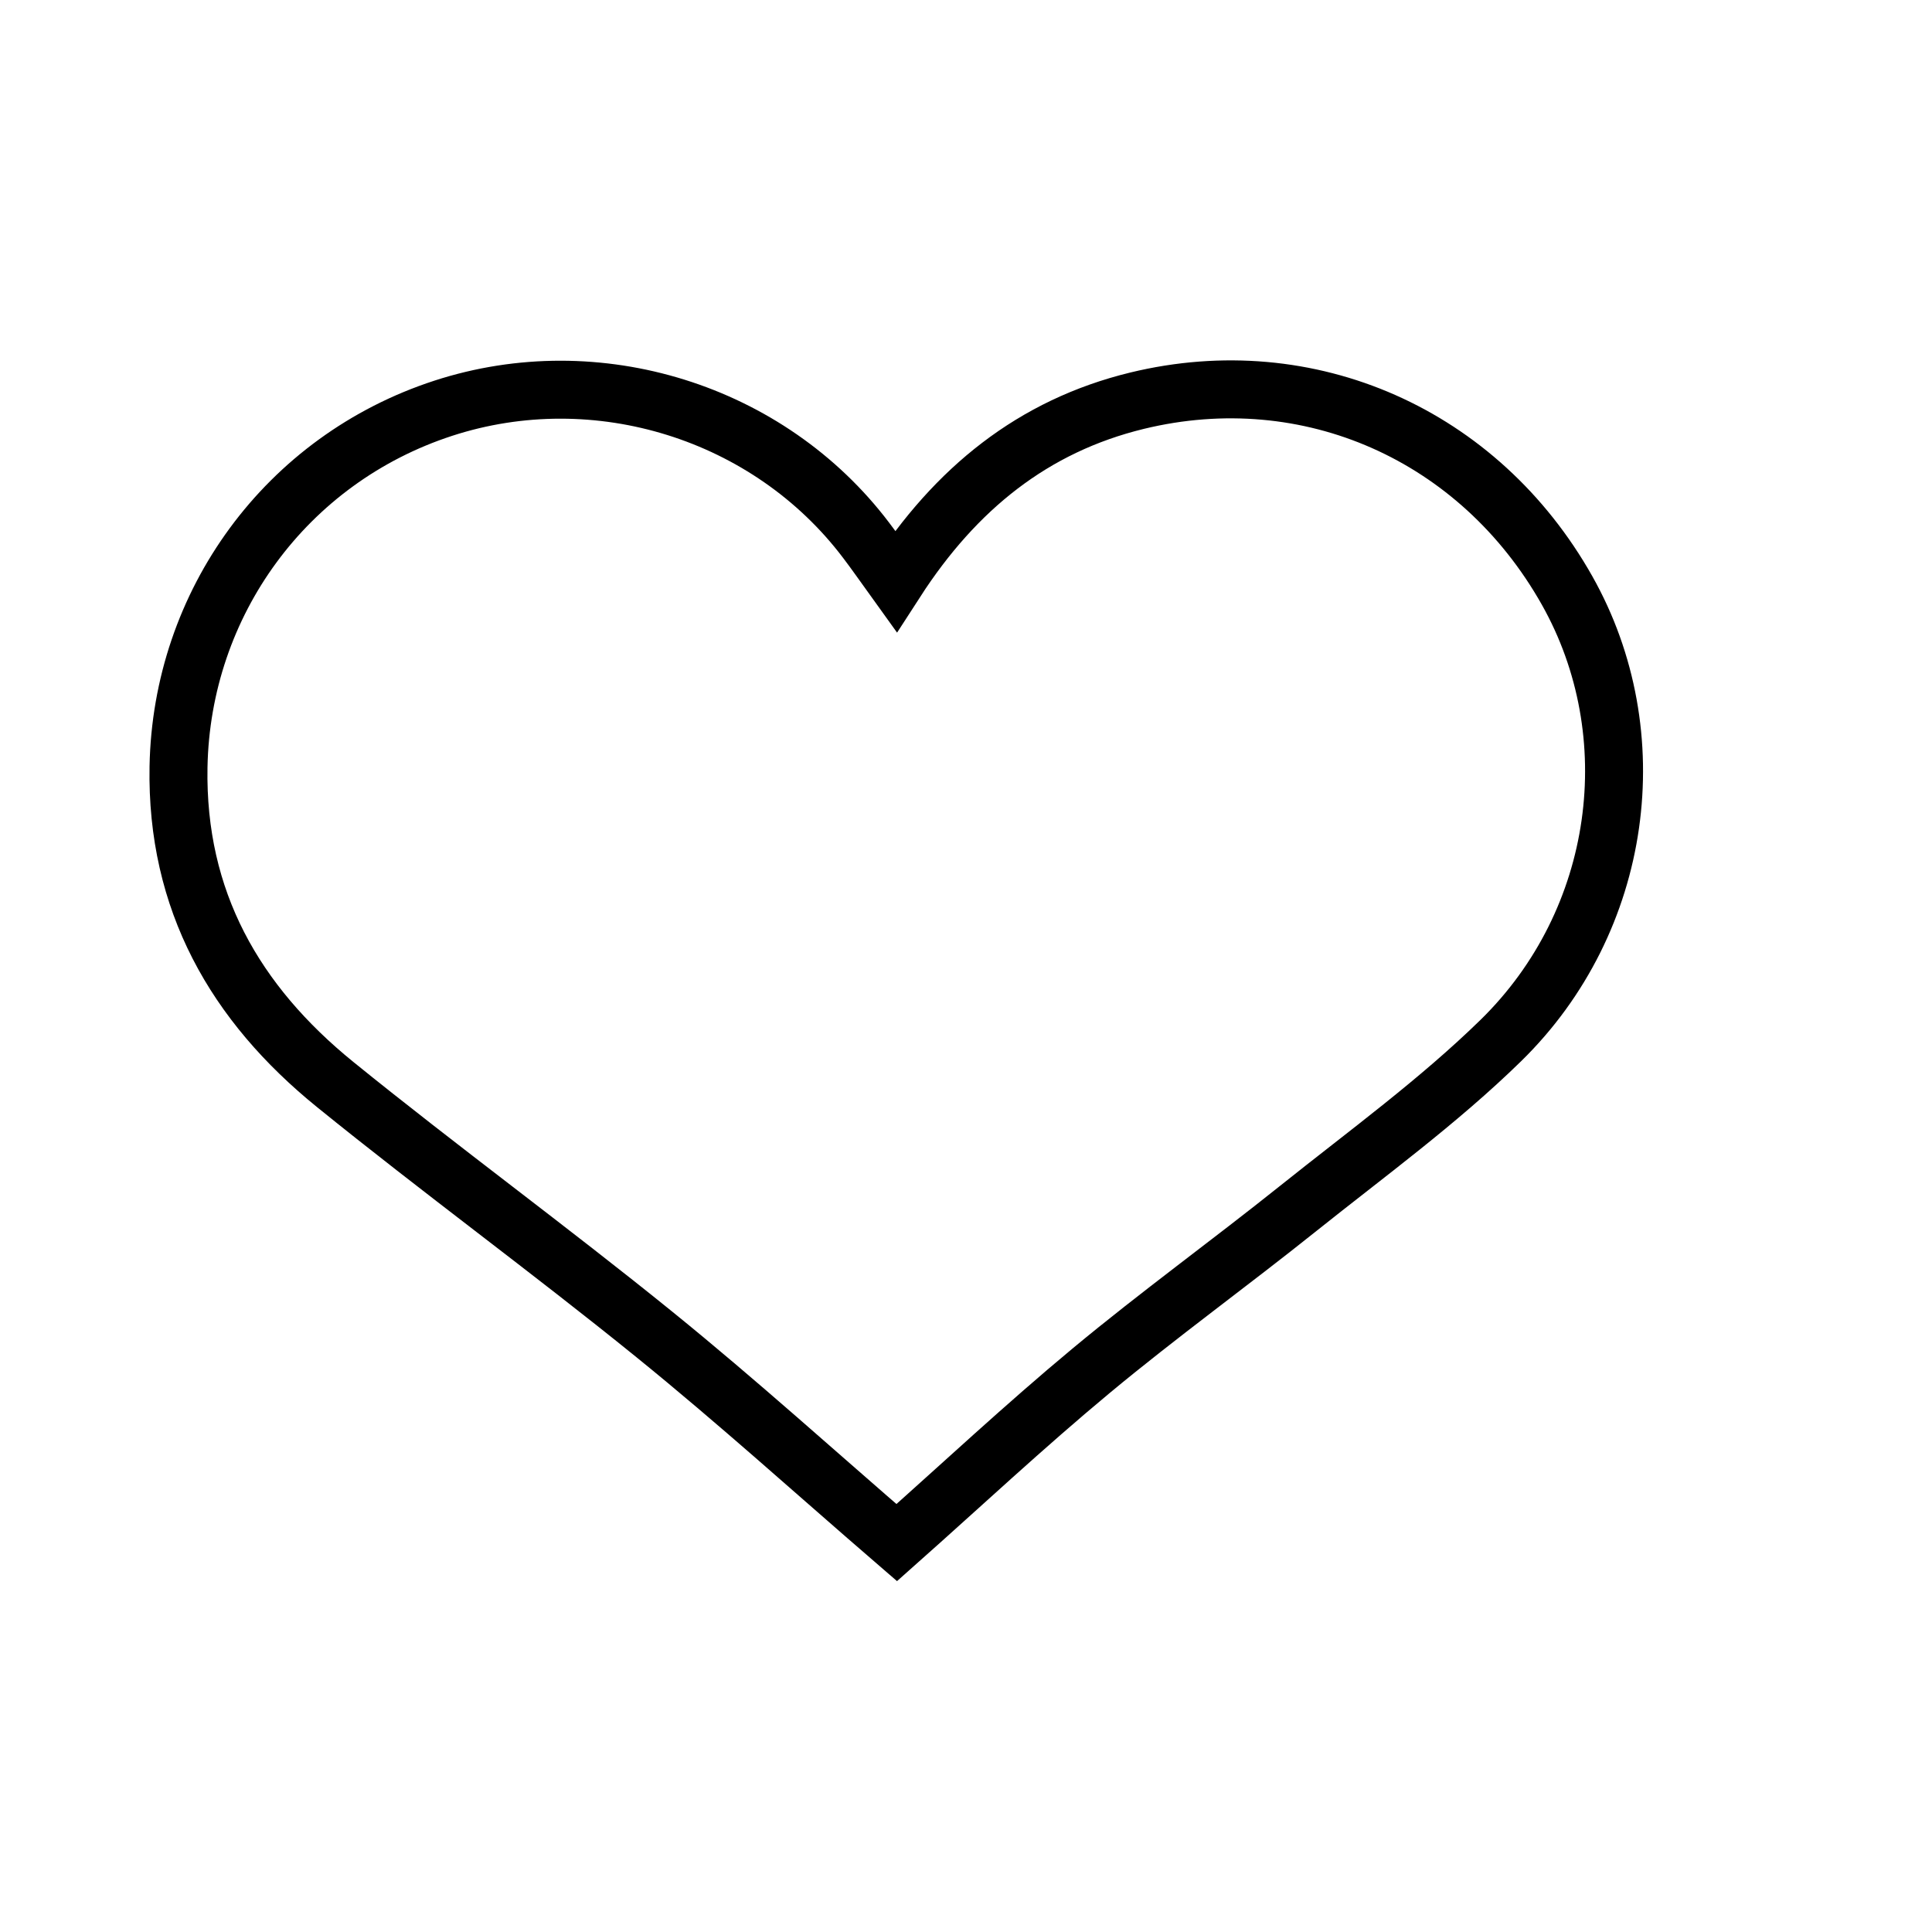
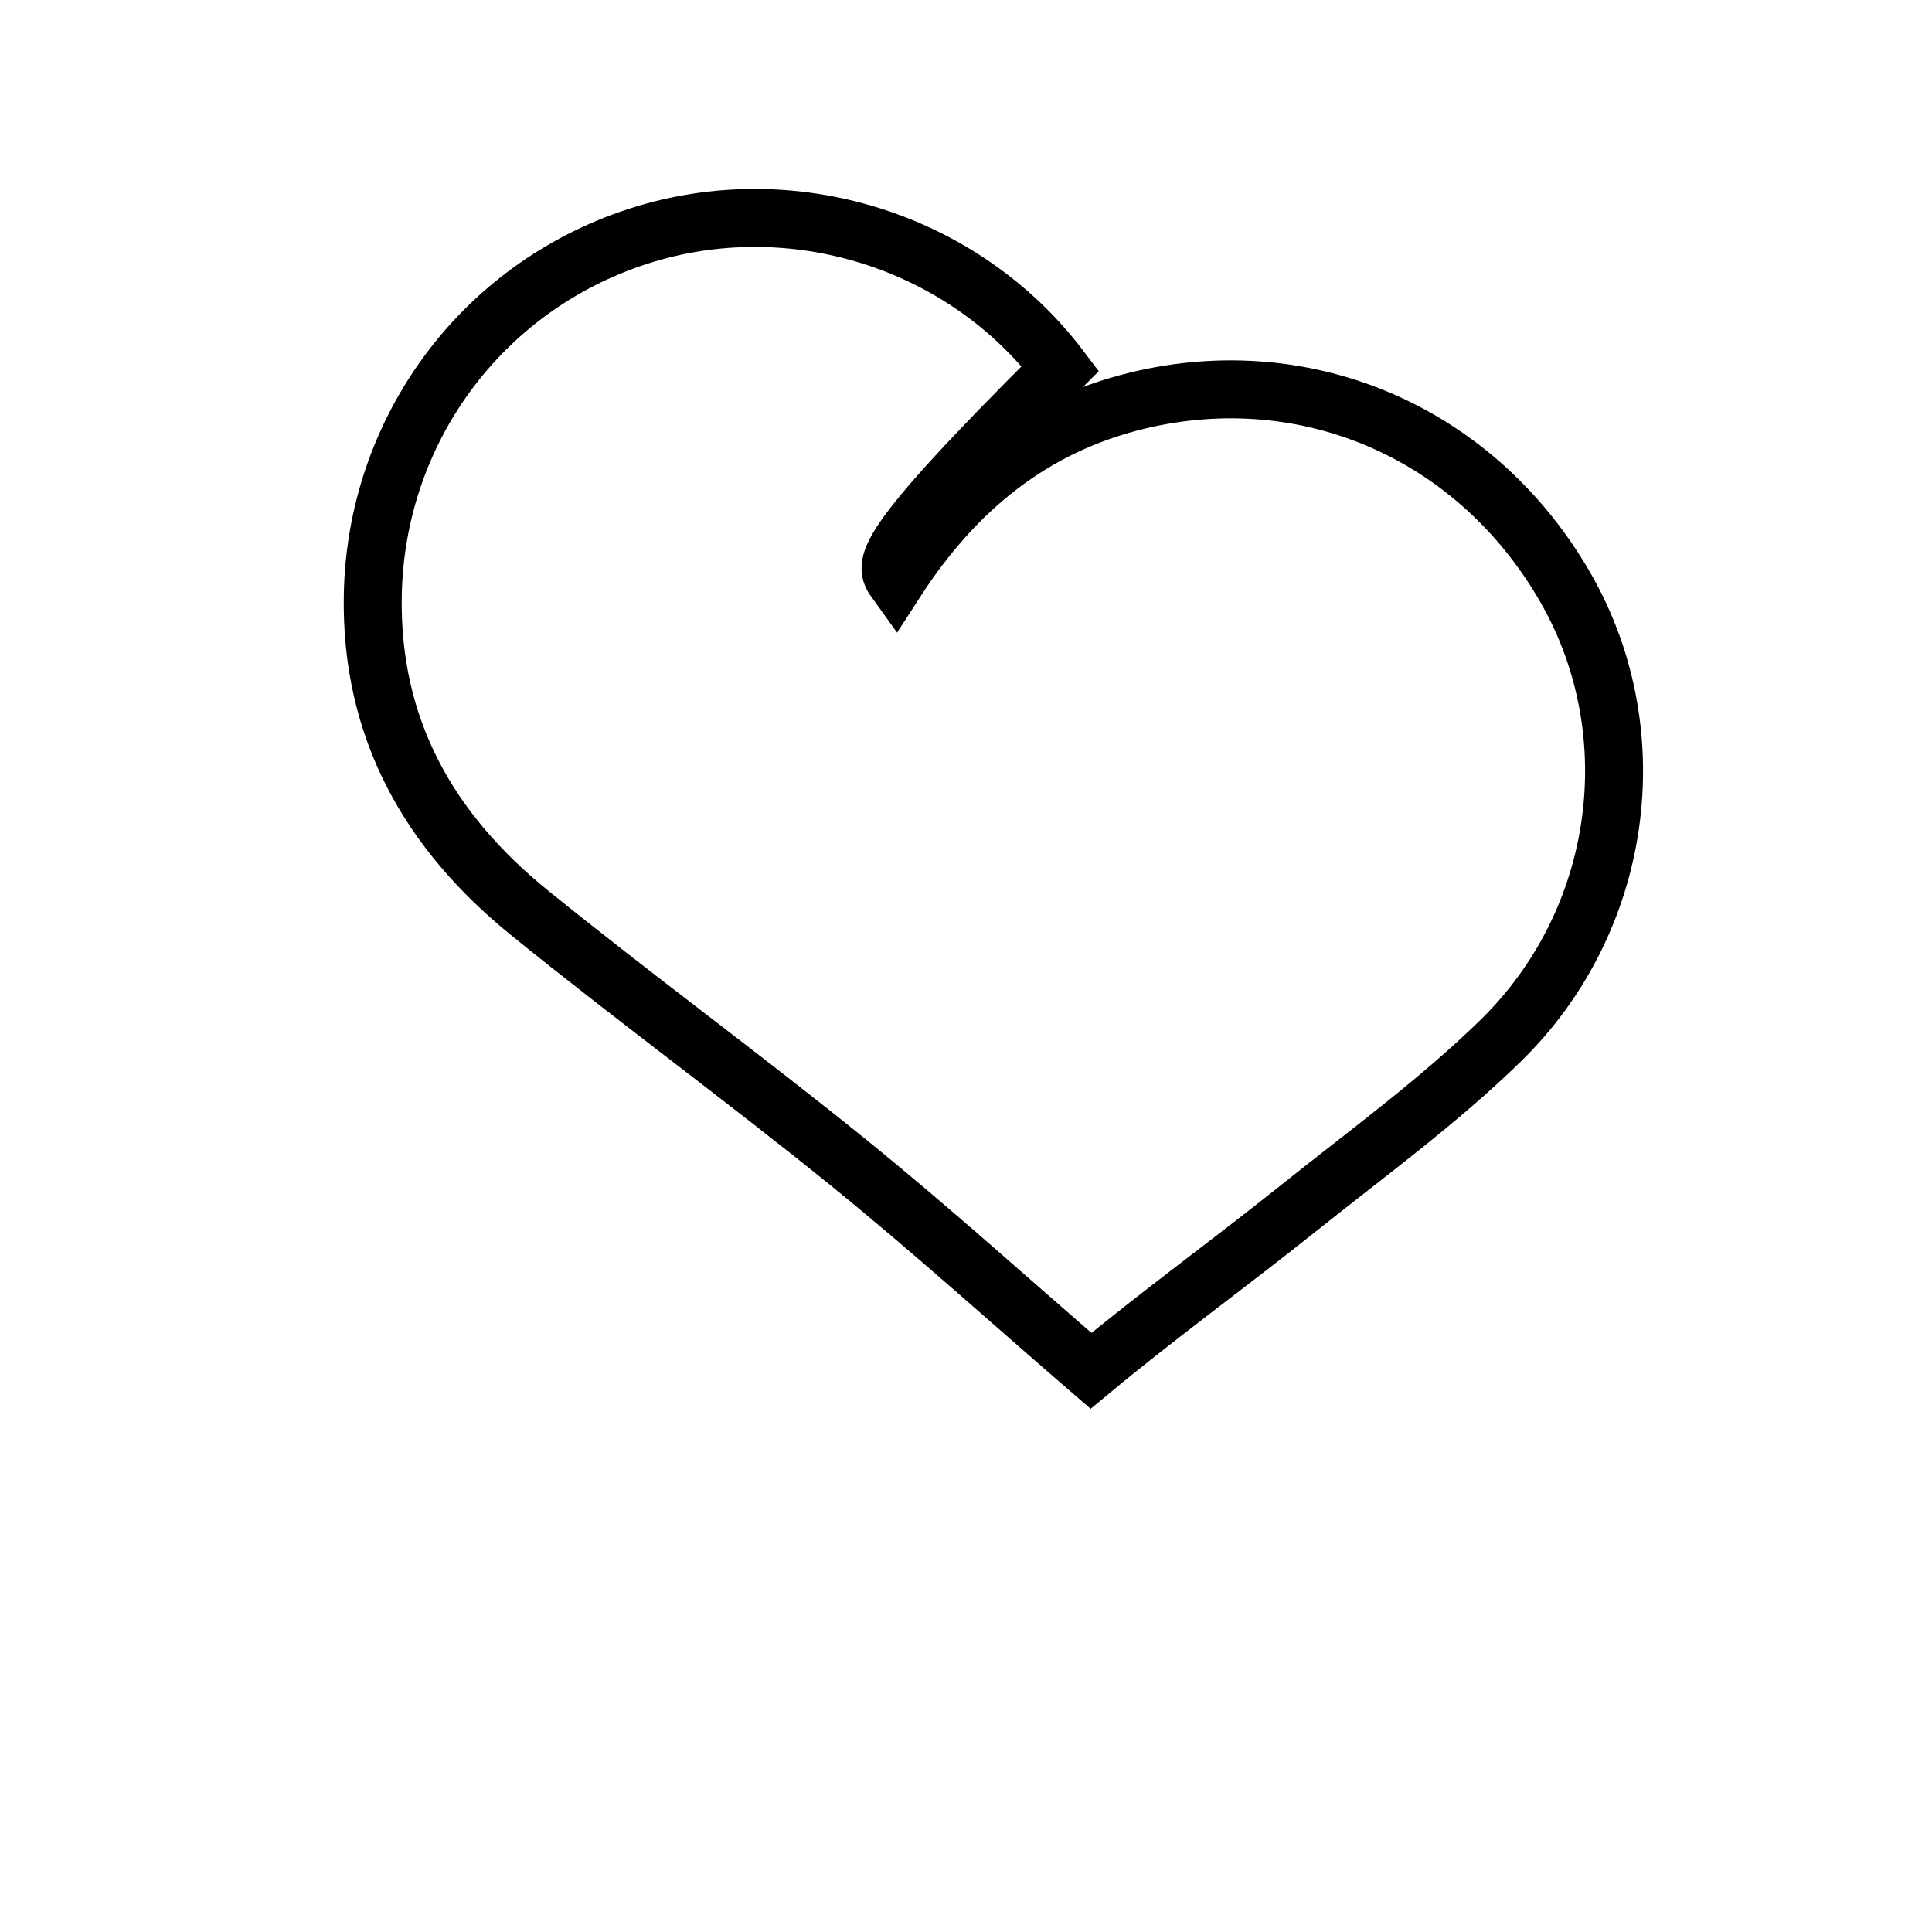
<svg xmlns="http://www.w3.org/2000/svg" version="1.1" id="Layer_1" x="0px" y="0px" viewBox="0 0 200 200" style="enable-background:new 0 0 200 200;" xml:space="preserve">
  <style type="text/css">
	.st0{fill:none;stroke:#000000;stroke-width:6;stroke-miterlimit:10;}
</style>
  <g>
-     <path class="st0" d="M92.73,60.17c6.19-9.58,14.21-16.07,24.98-18.69c17.79-4.32,35.42,3.52,44.51,19.64   c8.38,14.86,5.84,34.18-6.86,46.6c-6.47,6.32-13.87,11.7-20.96,17.37c-7.1,5.68-14.47,11.01-21.46,16.82   c-6.87,5.71-13.41,11.83-20.11,17.78c-8.3-7.16-16.5-14.59-25.08-21.54c-10.87-8.81-22.18-17.07-33.05-25.88   c-10.36-8.4-16.47-19.03-16.22-32.88c0.31-16.94,11.13-31.83,27.41-37.13c15.91-5.18,33.71,0.38,43.77,13.67   C90.62,57.19,91.52,58.49,92.73,60.17z" />
+     <path class="st0" d="M92.73,60.17c6.19-9.58,14.21-16.07,24.98-18.69c17.79-4.32,35.42,3.52,44.51,19.64   c8.38,14.86,5.84,34.18-6.86,46.6c-6.47,6.32-13.87,11.7-20.96,17.37c-7.1,5.68-14.47,11.01-21.46,16.82   c-8.3-7.16-16.5-14.59-25.08-21.54c-10.87-8.81-22.18-17.07-33.05-25.88   c-10.36-8.4-16.47-19.03-16.22-32.88c0.31-16.94,11.13-31.83,27.41-37.13c15.91-5.18,33.71,0.38,43.77,13.67   C90.62,57.19,91.52,58.49,92.73,60.17z" />
  </g>
</svg>